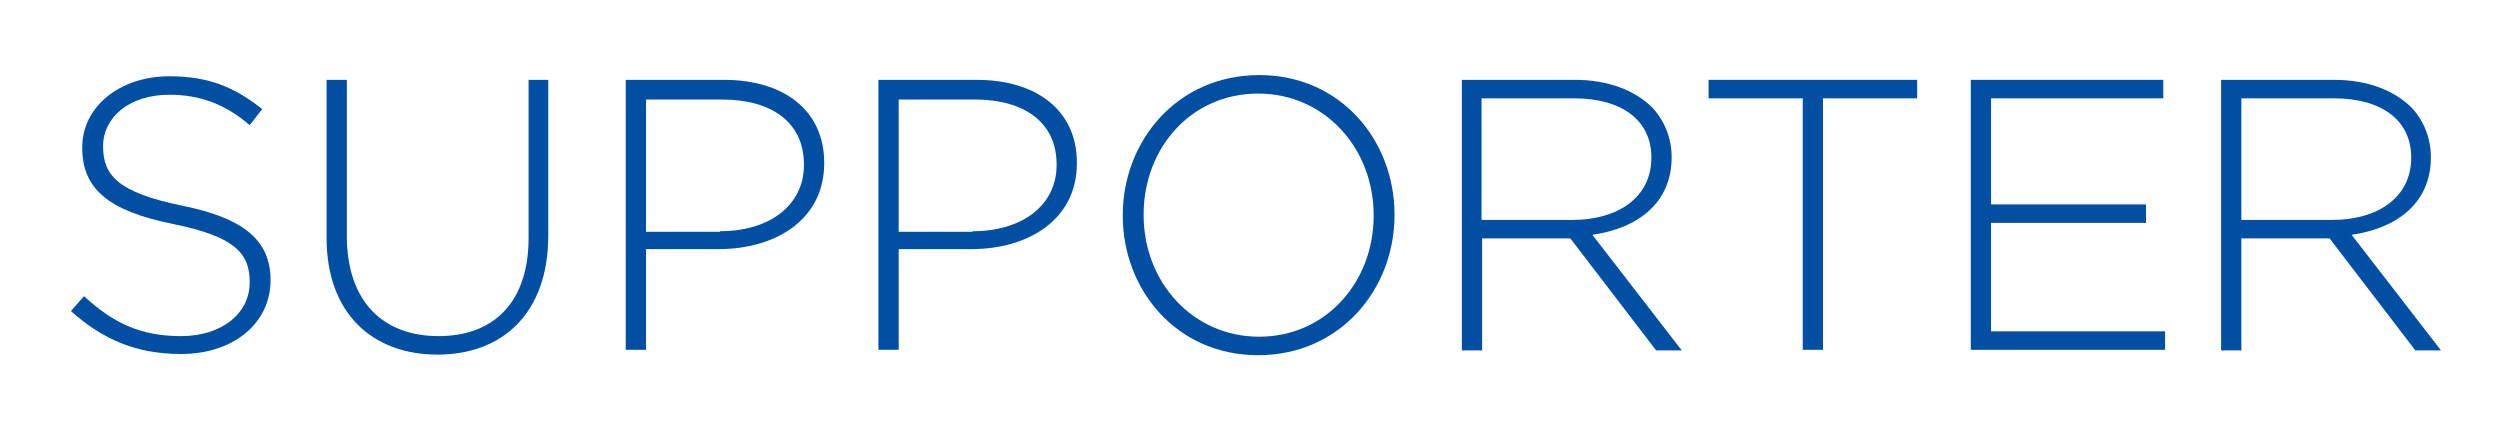
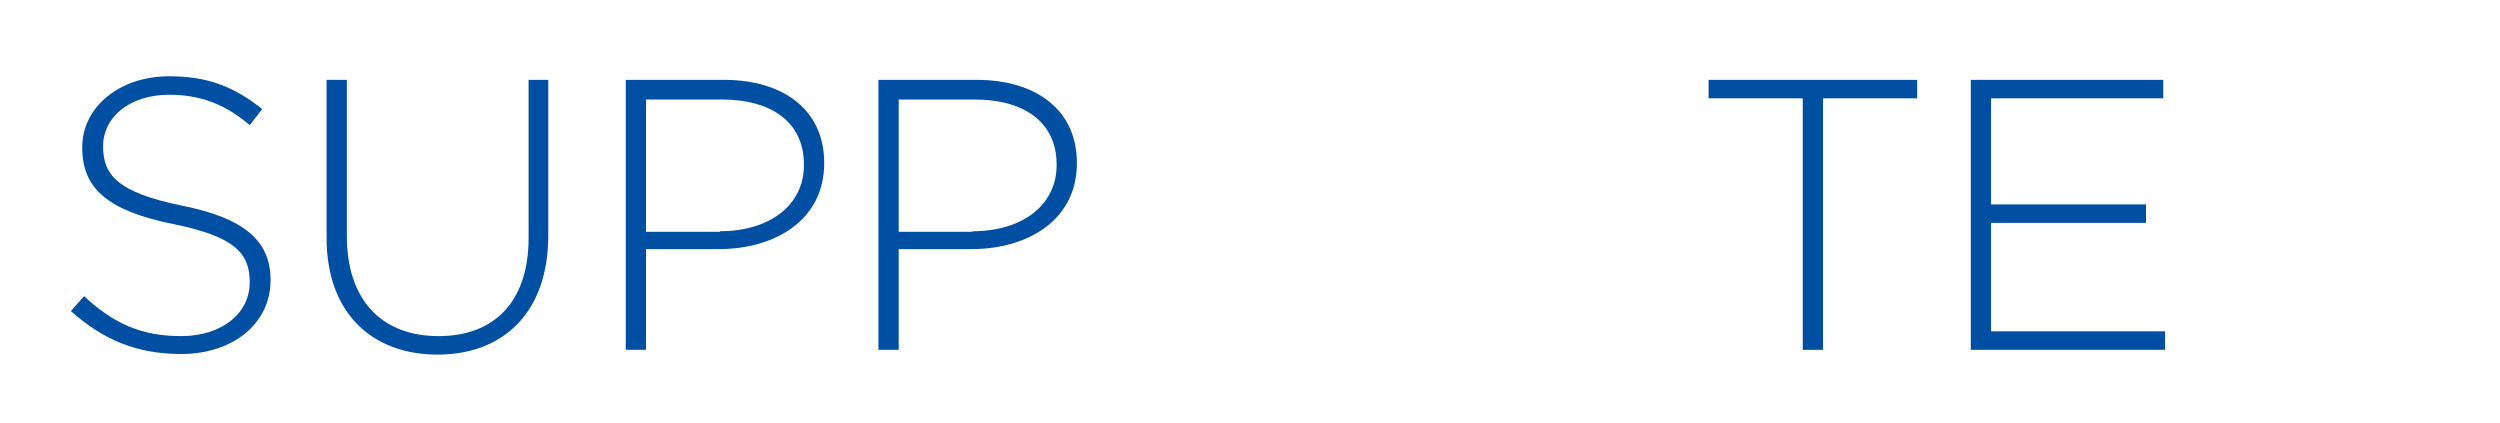
<svg xmlns="http://www.w3.org/2000/svg" version="1.1" id="レイヤー_1" x="0px" y="0px" width="419.5px" height="70.9px" viewBox="0 0 419.5 70.9" style="enable-background:new 0 0 419.5 70.9;" xml:space="preserve">
  <style type="text/css">
	.st0{fill:#004FA2;}
</style>
  <g>
    <path class="st0" d="M11.9,52.2l2.2-2.5c5,4.6,9.6,6.7,16.3,6.7c6.8,0,11.5-3.8,11.5-9v-0.1c0-4.8-2.5-7.6-12.8-9.7   c-10.9-2.2-15.3-5.9-15.3-12.8v-0.1c0-6.7,6.2-11.9,14.6-11.9c6.6,0,10.9,1.8,15.6,5.5l-2.1,2.7c-4.3-3.7-8.6-5.1-13.5-5.1   c-6.7,0-11.1,3.8-11.1,8.6v0.1c0,4.8,2.5,7.7,13.2,9.9c10.5,2.1,14.9,5.9,14.9,12.5V47c0,7.3-6.3,12.4-15,12.4   C22.9,59.4,17.3,57,11.9,52.2z" />
    <path class="st0" d="M54.8,39.9V13.4h3.4v26.2c0,10.7,5.8,16.8,15.4,16.8c9.2,0,15.1-5.6,15.1-16.5V13.4H92v26.1   c0,13-7.6,20-18.6,20C62.5,59.5,54.8,52.6,54.8,39.9z" />
    <path class="st0" d="M105,13.4h16.5c10,0,16.8,5.1,16.8,13.9v0.1c0,9.5-8.2,14.4-17.7,14.4h-12.2v16.9H105V13.4z M120.8,38.8   c8.4,0,14.1-4.4,14.1-11.1v-0.1c0-7.2-5.6-10.9-13.7-10.9h-12.8v22.2H120.8z" />
    <path class="st0" d="M147.4,13.4h16.5c10,0,16.8,5.1,16.8,13.9v0.1c0,9.5-8.2,14.4-17.7,14.4h-12.2v16.9h-3.4V13.4z M163.2,38.8   c8.4,0,14.1-4.4,14.1-11.1v-0.1c0-7.2-5.6-10.9-13.7-10.9h-12.8v22.2H163.2z" />
-     <path class="st0" d="M188.4,36.2v-0.1c0-12.4,9.1-23.5,22.9-23.5C225,12.6,234,23.6,234,36v0.1c0,12.4-9.1,23.5-22.9,23.5   C197.4,59.6,188.4,48.6,188.4,36.2z M230.5,36.2v-0.1c0-11.2-8.2-20.4-19.4-20.4c-11.2,0-19.2,9.1-19.2,20.3v0.1   c0,11.2,8.2,20.4,19.4,20.4C222.4,56.5,230.5,47.4,230.5,36.2z" />
-     <path class="st0" d="M245.3,13.4h19c5.6,0,10,1.8,12.8,4.5c2.1,2.1,3.4,5.2,3.4,8.4v0.1c0,7.6-5.6,11.9-13.3,13l15,19.4h-4.3   L263.5,40h-14.8v18.8h-3.4V13.4z M263.9,36.9c7.6,0,13.2-3.8,13.2-10.4v-0.1c0-6.1-4.8-9.9-13-9.9h-15.5v20.4H263.9z" />
    <path class="st0" d="M302.5,16.5h-15.8v-3.1h35v3.1h-15.8v42.2h-3.4V16.5z" />
    <path class="st0" d="M330.7,13.4H363v3.1h-28.9v17.8h26v3.1h-26v18.2h29.2v3.1h-32.6V13.4z" />
-     <path class="st0" d="M372.7,13.4h19c5.6,0,10,1.8,12.8,4.5c2.1,2.1,3.4,5.2,3.4,8.4v0.1c0,7.6-5.6,11.9-13.3,13l15,19.4h-4.3   L390.9,40h-14.8v18.8h-3.4V13.4z M391.4,36.9c7.6,0,13.2-3.8,13.2-10.4v-0.1c0-6.1-4.8-9.9-13-9.9h-15.5v20.4H391.4z" />
  </g>
</svg>